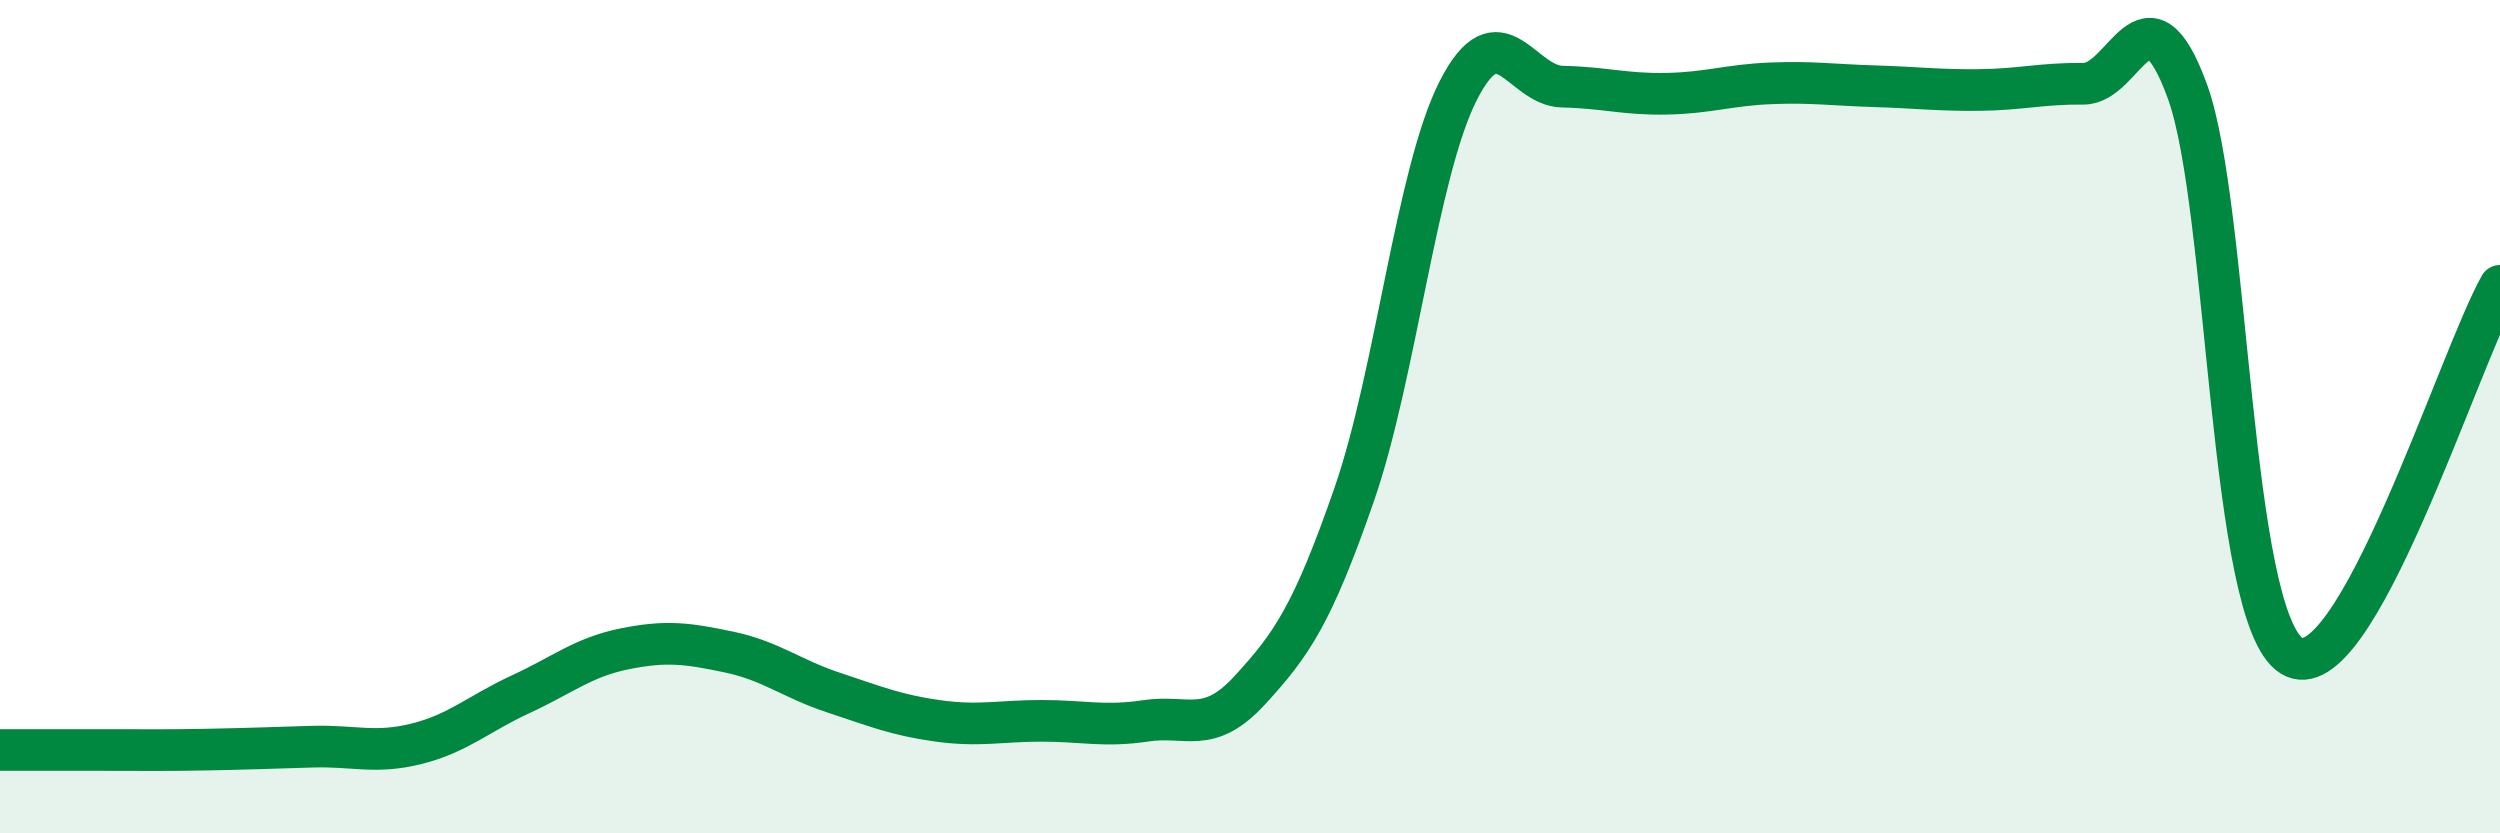
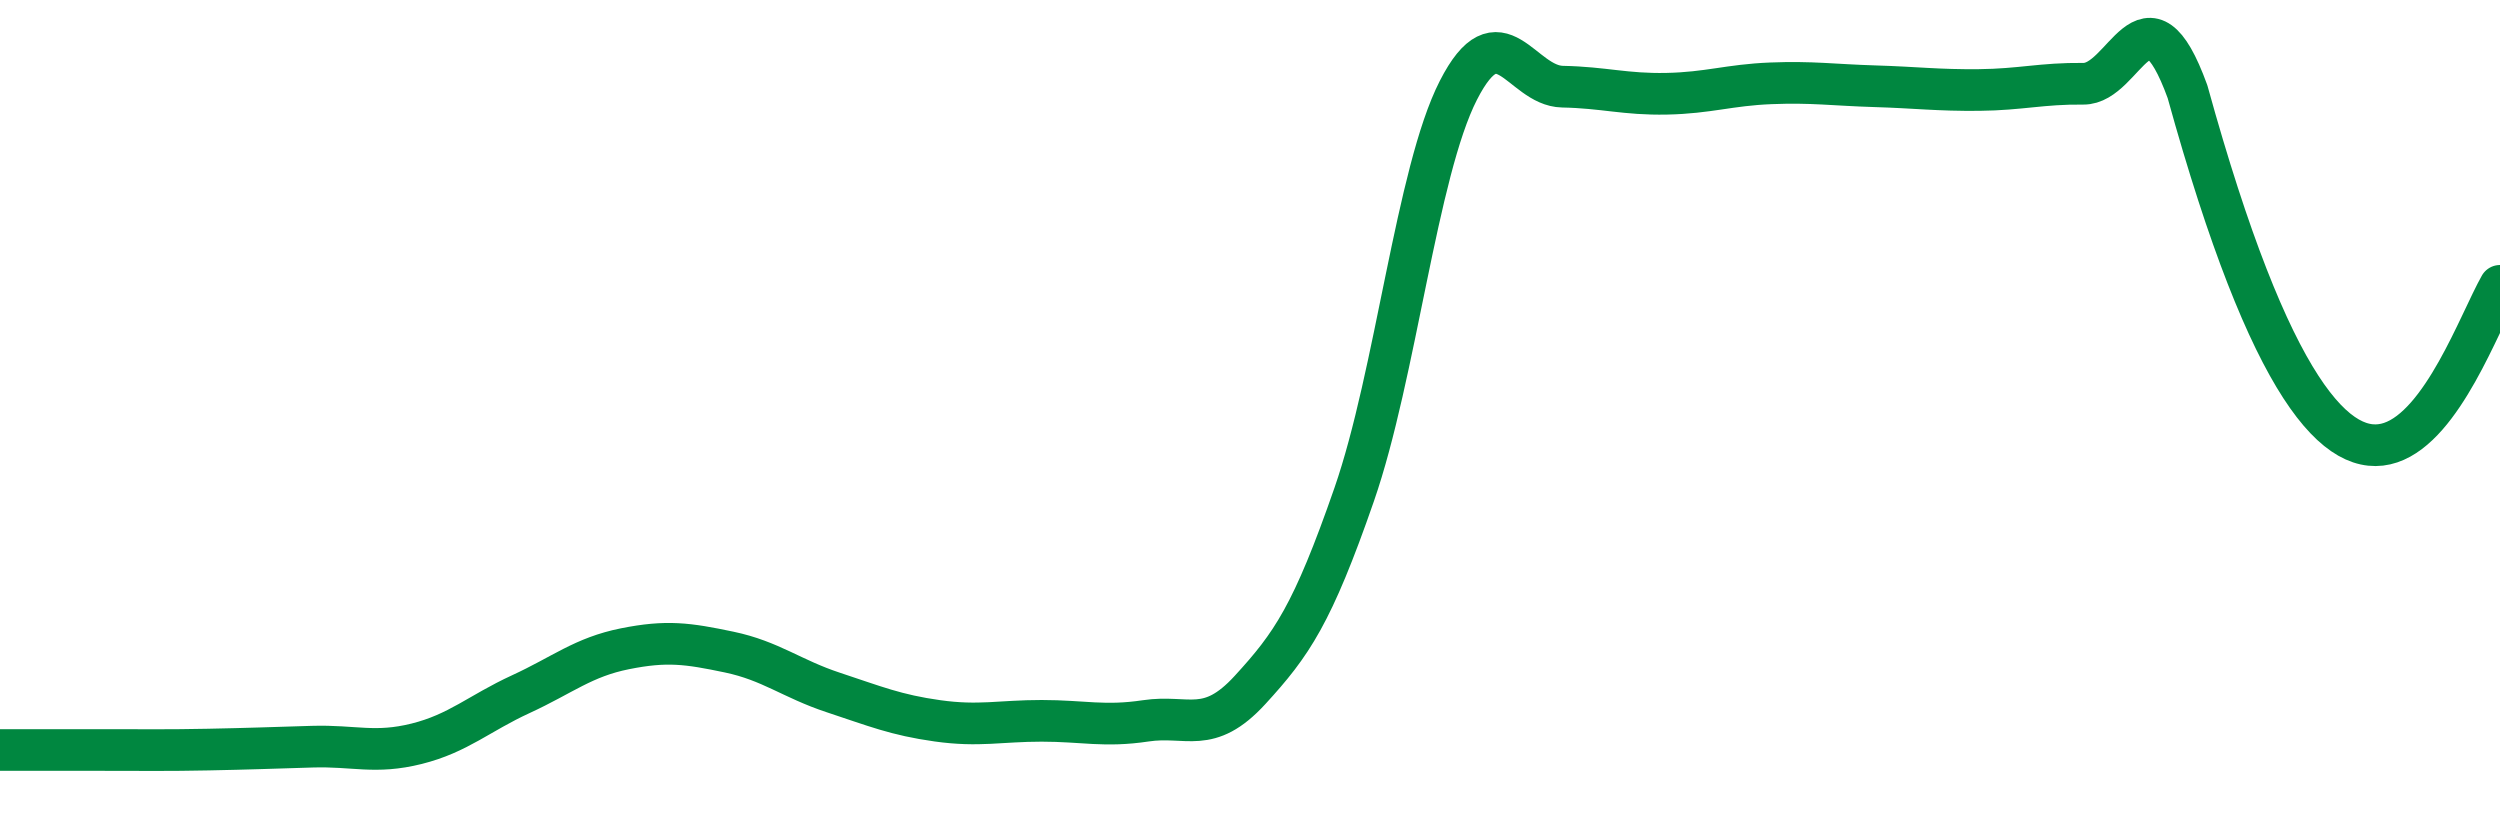
<svg xmlns="http://www.w3.org/2000/svg" width="60" height="20" viewBox="0 0 60 20">
-   <path d="M 0,18 C 0.5,18 1.5,18 2.5,18 C 3.5,18 4,18.01 5,17.99 C 6,17.97 6.5,17.95 7.5,17.92 C 8.5,17.89 9,18.1 10,17.85 C 11,17.6 11.5,17.12 12.5,16.66 C 13.5,16.2 14,15.77 15,15.57 C 16,15.37 16.5,15.44 17.5,15.65 C 18.5,15.86 19,16.29 20,16.62 C 21,16.95 21.5,17.16 22.5,17.3 C 23.5,17.44 24,17.3 25,17.3 C 26,17.3 26.5,17.45 27.5,17.3 C 28.5,17.15 29,17.65 30,16.56 C 31,15.47 31.5,14.75 32.5,11.87 C 33.5,8.99 34,4.13 35,2.17 C 36,0.21 36.5,2.06 37.5,2.08 C 38.5,2.1 39,2.27 40,2.25 C 41,2.23 41.5,2.04 42.5,2 C 43.5,1.96 44,2.04 45,2.07 C 46,2.1 46.5,2.17 47.5,2.16 C 48.5,2.15 49,2 50,2.01 C 51,2.02 51.5,-0.55 52.5,2.2 C 53.5,4.95 53.5,14.81 55,15.74 C 56.5,16.67 59,8.64 60,6.86L60 20L0 20Z" fill="#008740" opacity="0.1" stroke-linecap="round" stroke-linejoin="round" />
-   <path d="M 0,18 C 0.5,18 1.5,18 2.5,18 C 3.5,18 4,18.01 5,17.99 C 6,17.97 6.5,17.95 7.5,17.92 C 8.5,17.89 9,18.1 10,17.85 C 11,17.6 11.5,17.12 12.5,16.66 C 13.5,16.2 14,15.77 15,15.57 C 16,15.37 16.5,15.44 17.5,15.65 C 18.5,15.86 19,16.29 20,16.62 C 21,16.95 21.5,17.16 22.5,17.3 C 23.5,17.44 24,17.3 25,17.3 C 26,17.3 26.5,17.45 27.5,17.3 C 28.5,17.15 29,17.65 30,16.56 C 31,15.47 31.5,14.75 32.5,11.87 C 33.5,8.99 34,4.13 35,2.17 C 36,0.21 36.5,2.06 37.5,2.08 C 38.5,2.1 39,2.27 40,2.25 C 41,2.23 41.5,2.04 42.5,2 C 43.5,1.96 44,2.04 45,2.07 C 46,2.1 46.5,2.17 47.5,2.16 C 48.5,2.15 49,2 50,2.01 C 51,2.02 51.5,-0.55 52.5,2.2 C 53.5,4.95 53.5,14.81 55,15.74 C 56.5,16.67 59,8.64 60,6.86" stroke="#008740" stroke-width="1" fill="none" stroke-linecap="round" stroke-linejoin="round" />
+   <path d="M 0,18 C 0.5,18 1.5,18 2.5,18 C 3.5,18 4,18.01 5,17.99 C 6,17.97 6.5,17.95 7.5,17.92 C 8.5,17.89 9,18.1 10,17.85 C 11,17.6 11.5,17.12 12.5,16.66 C 13.5,16.2 14,15.77 15,15.57 C 16,15.37 16.5,15.44 17.5,15.65 C 18.5,15.86 19,16.29 20,16.62 C 21,16.95 21.5,17.16 22.5,17.3 C 23.5,17.44 24,17.3 25,17.3 C 26,17.3 26.5,17.45 27.5,17.3 C 28.5,17.15 29,17.65 30,16.56 C 31,15.47 31.5,14.75 32.5,11.87 C 33.5,8.99 34,4.13 35,2.17 C 36,0.21 36.5,2.06 37.5,2.08 C 38.5,2.1 39,2.27 40,2.25 C 41,2.23 41.5,2.04 42.5,2 C 43.5,1.96 44,2.04 45,2.07 C 46,2.1 46.5,2.17 47.5,2.16 C 48.5,2.15 49,2 50,2.01 C 51,2.02 51.5,-0.55 52.5,2.2 C 56.5,16.67 59,8.64 60,6.86" stroke="#008740" stroke-width="1" fill="none" stroke-linecap="round" stroke-linejoin="round" />
</svg>